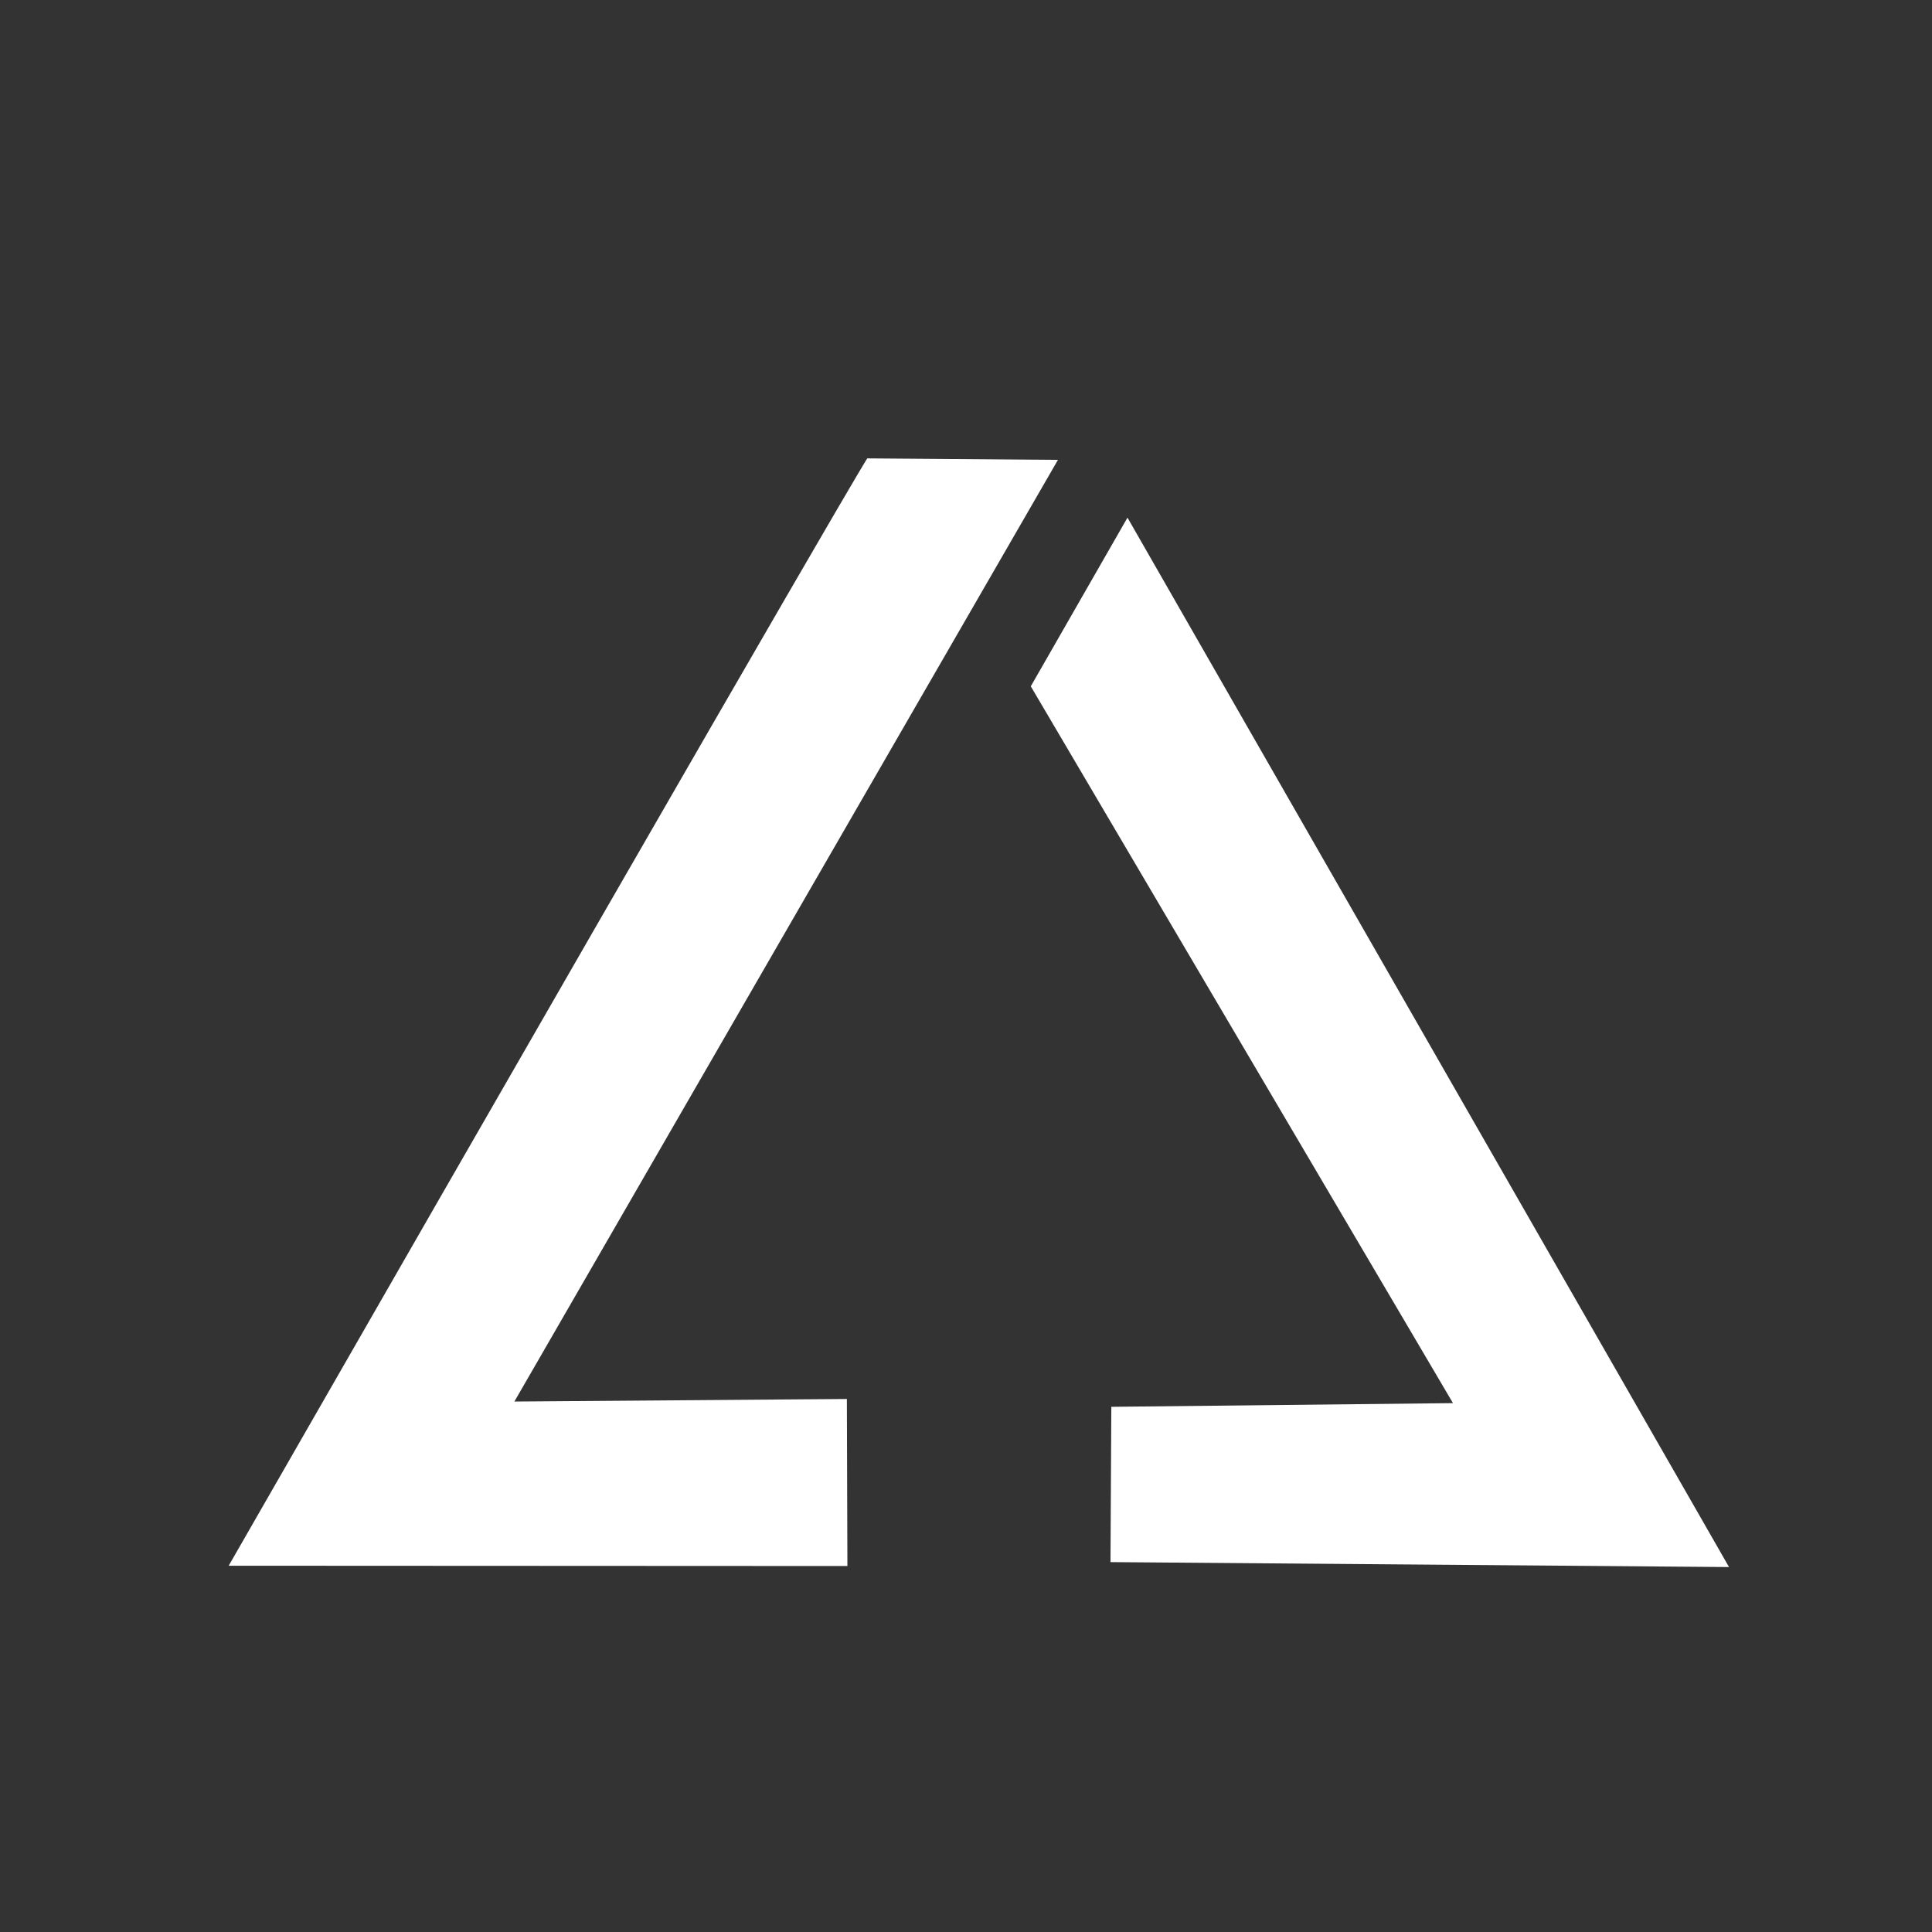
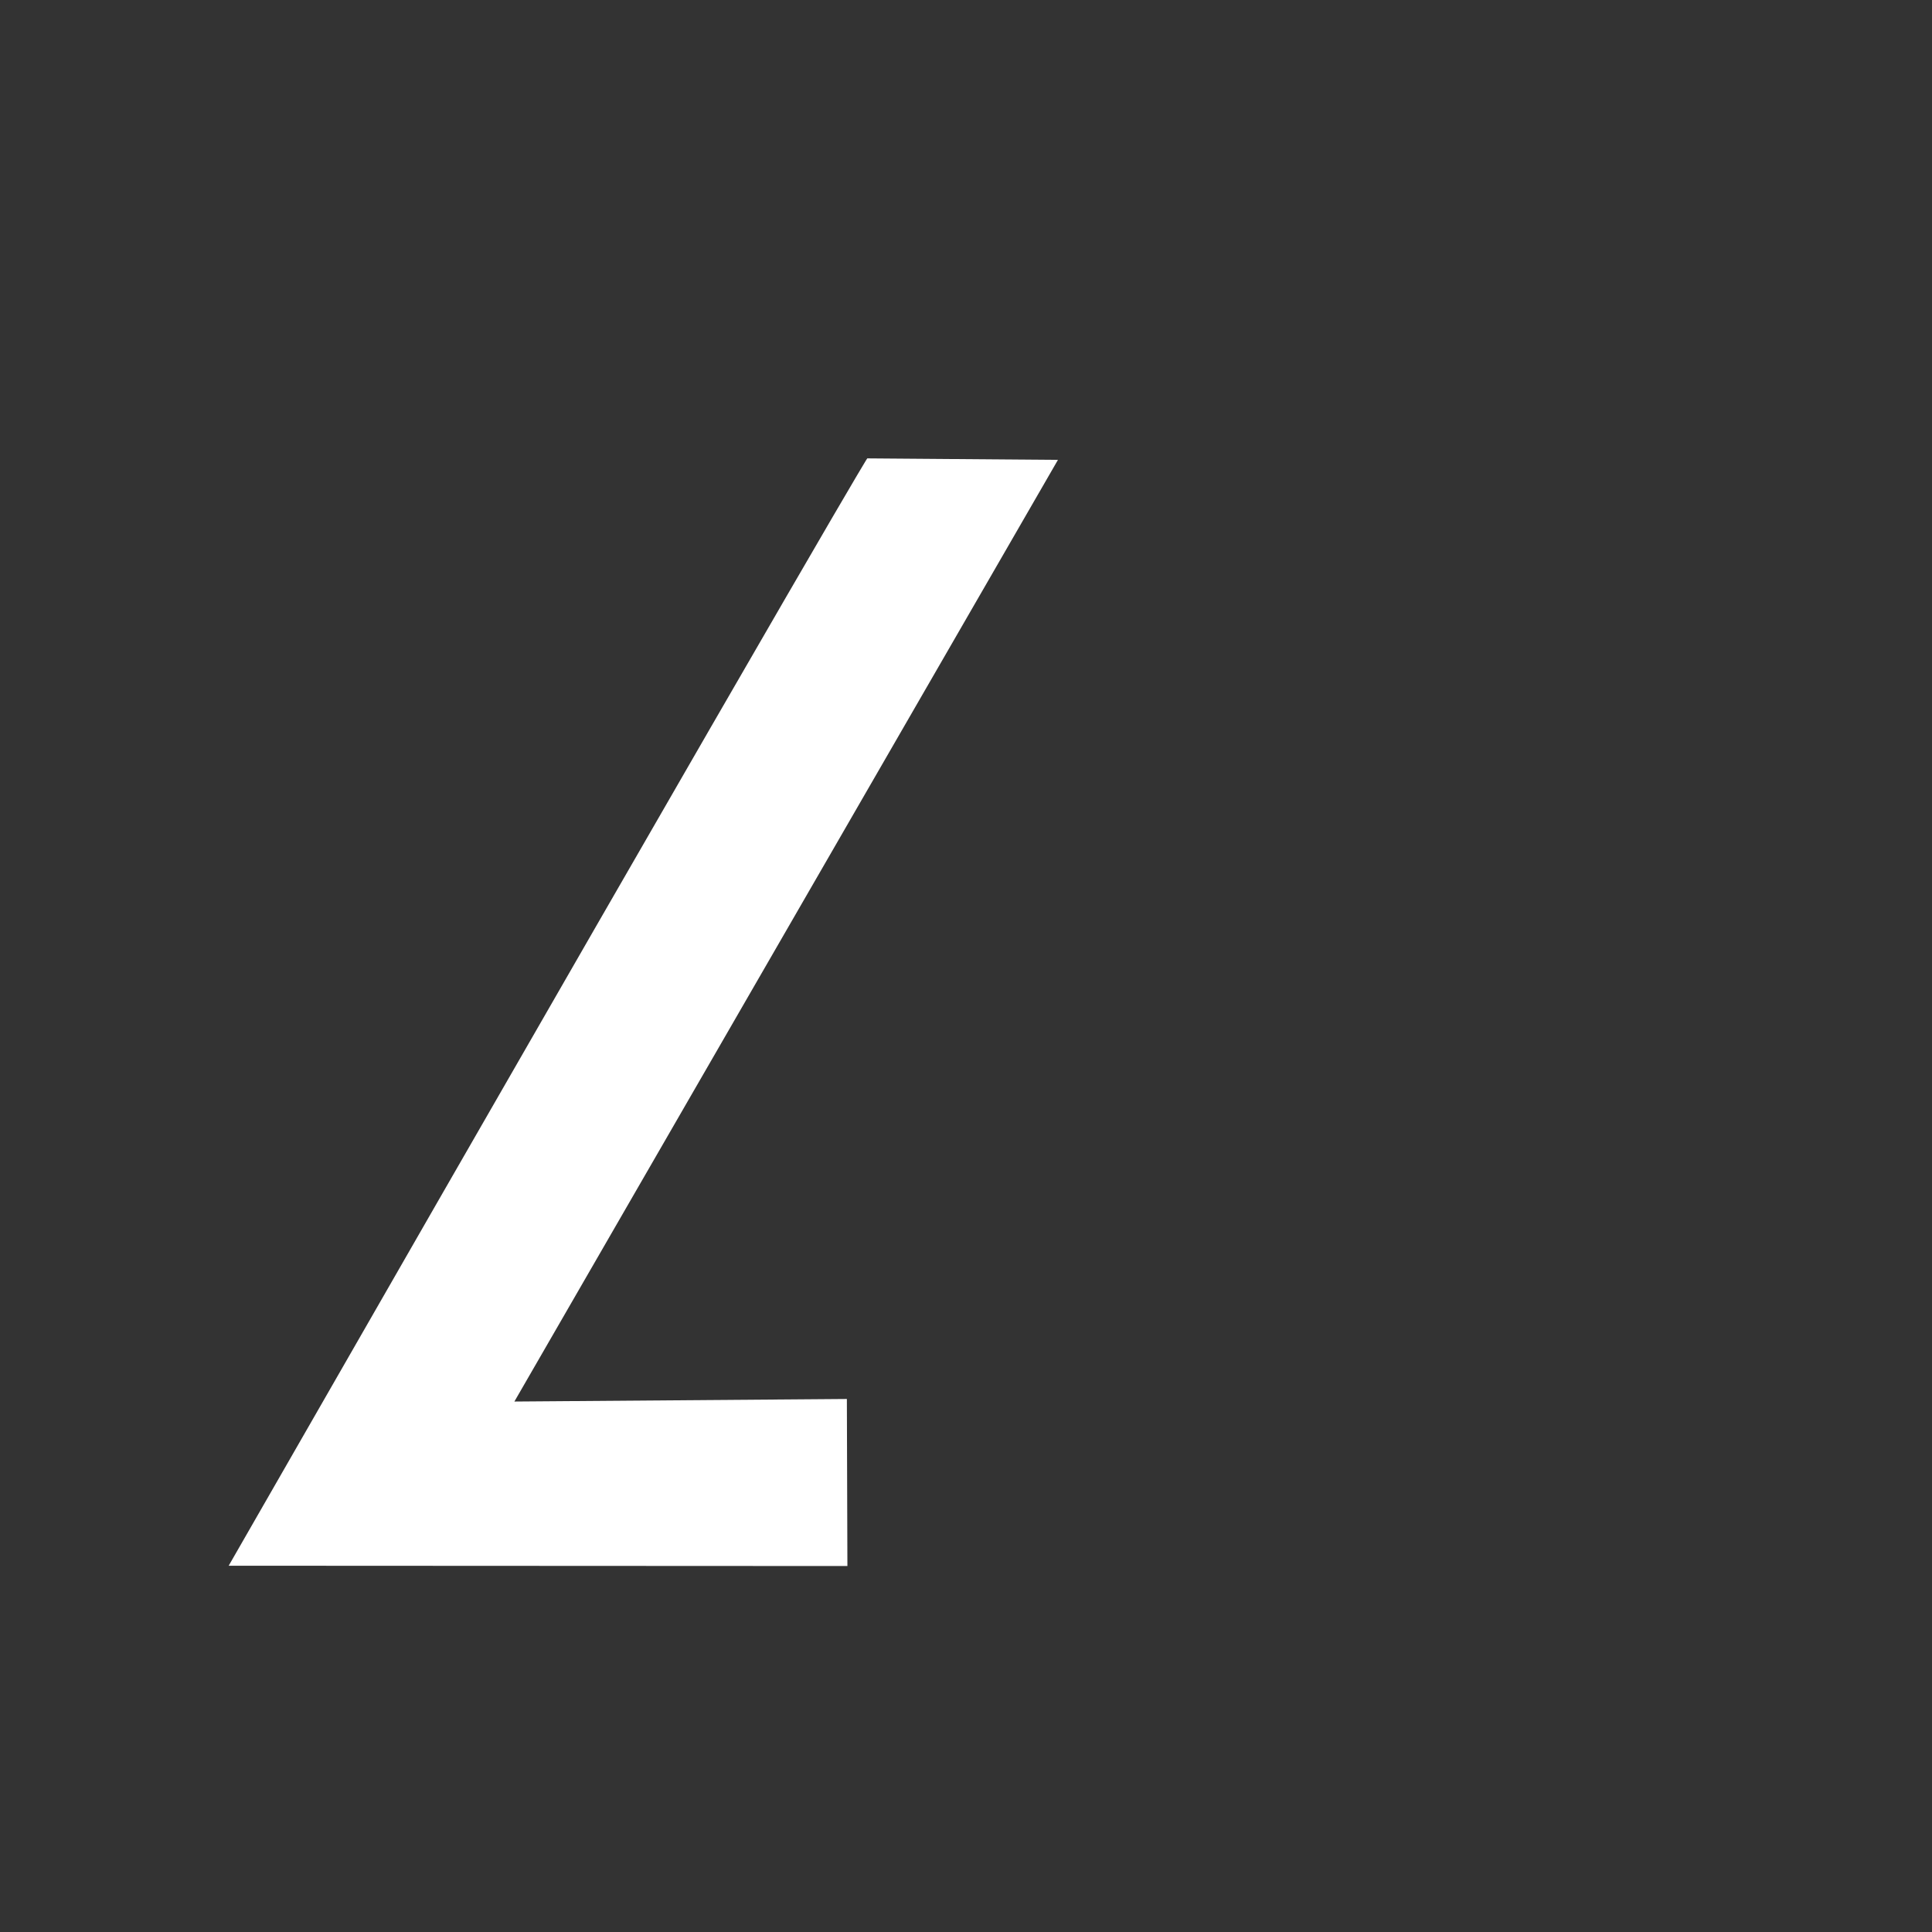
<svg xmlns="http://www.w3.org/2000/svg" version="1.1" id="svg1" width="40" height="40" viewBox="0 0 40 40" xml:space="preserve">
  <rect x="0" y="0" width="40" height="40" fill="#333333" stroke="none" />
  <defs id="defs1" />
  <g id="g1" style="fill:#000000;fill-opacity:0;stroke:none" transform="matrix(0.193,0,0,0.193,-0.104,-0.111)">
    <path style="fill:#ffffff;fill-opacity:1;stroke:none;stroke-width:0.82px;stroke-linecap:butt;stroke-linejoin:miter;stroke-opacity:1" d="M 25.071,168.537 C 93.32,49.593 93.575,49.747 93.575,49.747 l 20.454,0.16 -58.31,101.017 35.667,-0.274 0.057,17.919 z" id="path244" />
-     <path style="fill:#ffffff;fill-opacity:1;stroke:none;stroke-width:0.82px;stroke-linecap:butt;stroke-linejoin:miter;stroke-opacity:1" d="m 186.019,168.68 -66.354,-0.531 0.091,-16.659 36.65,-0.395 -45.291,-76.896 10.373,-18.095 z" id="path245" />
  </g>
</svg>